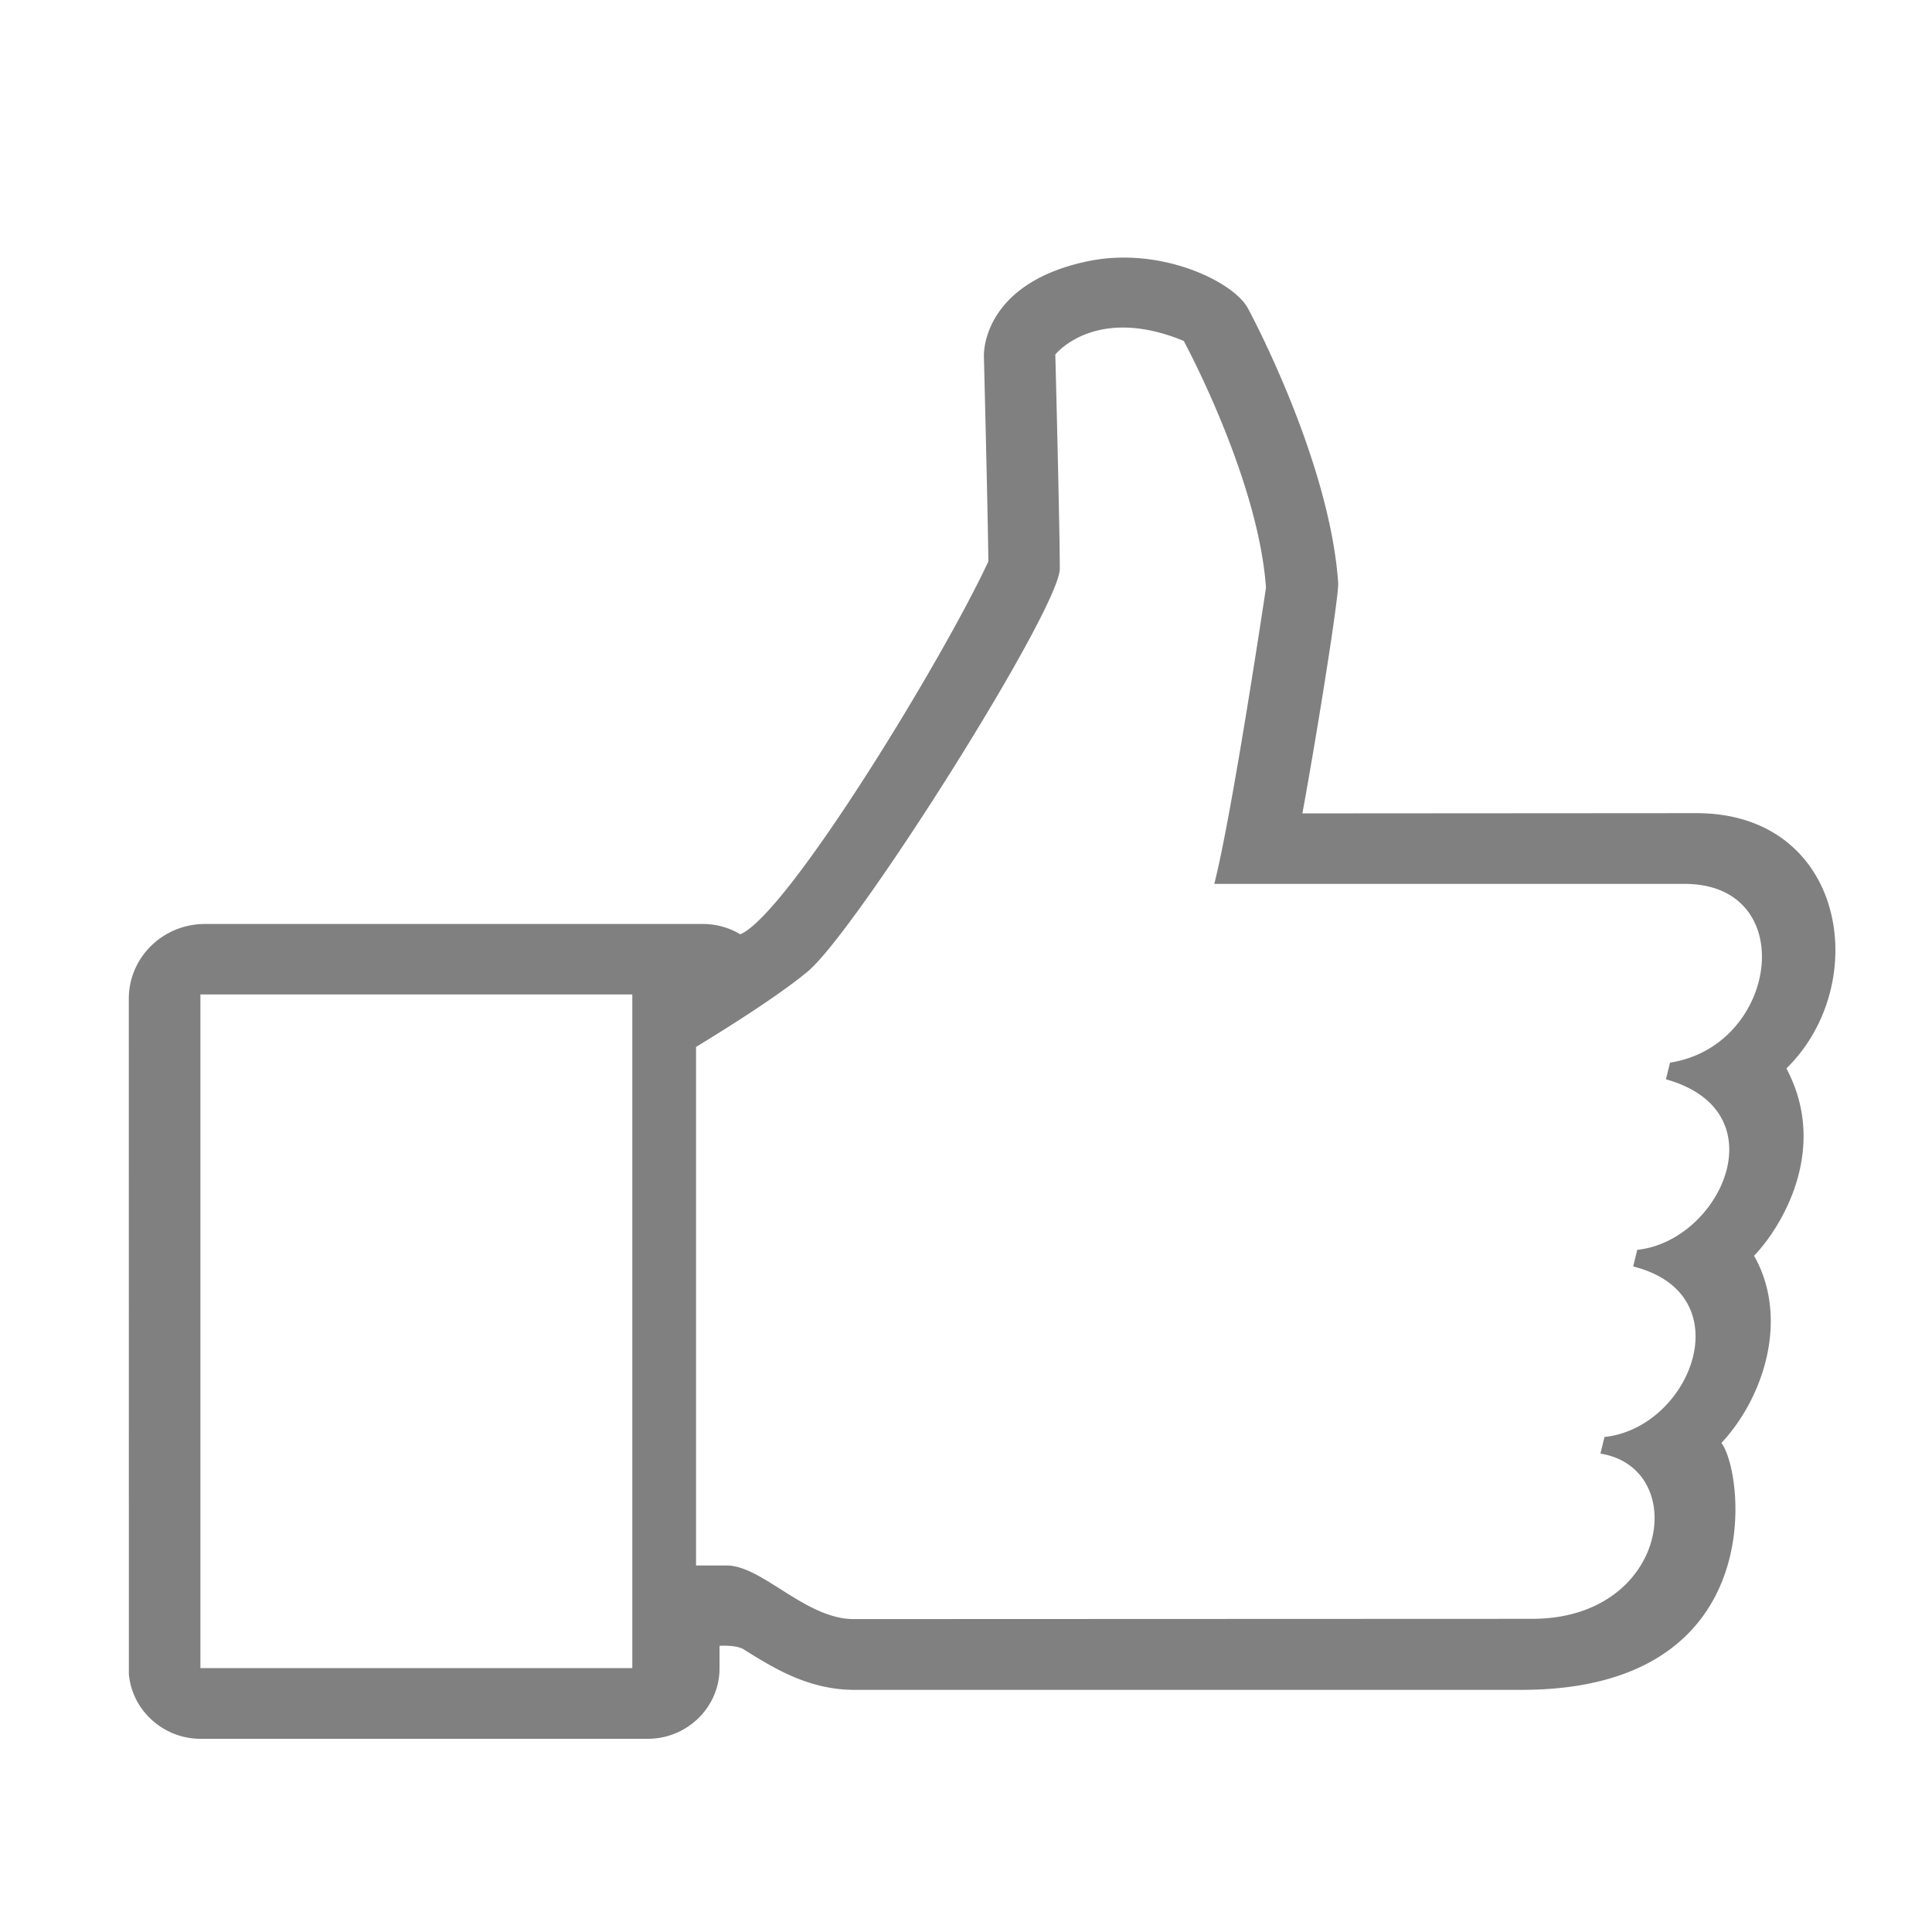
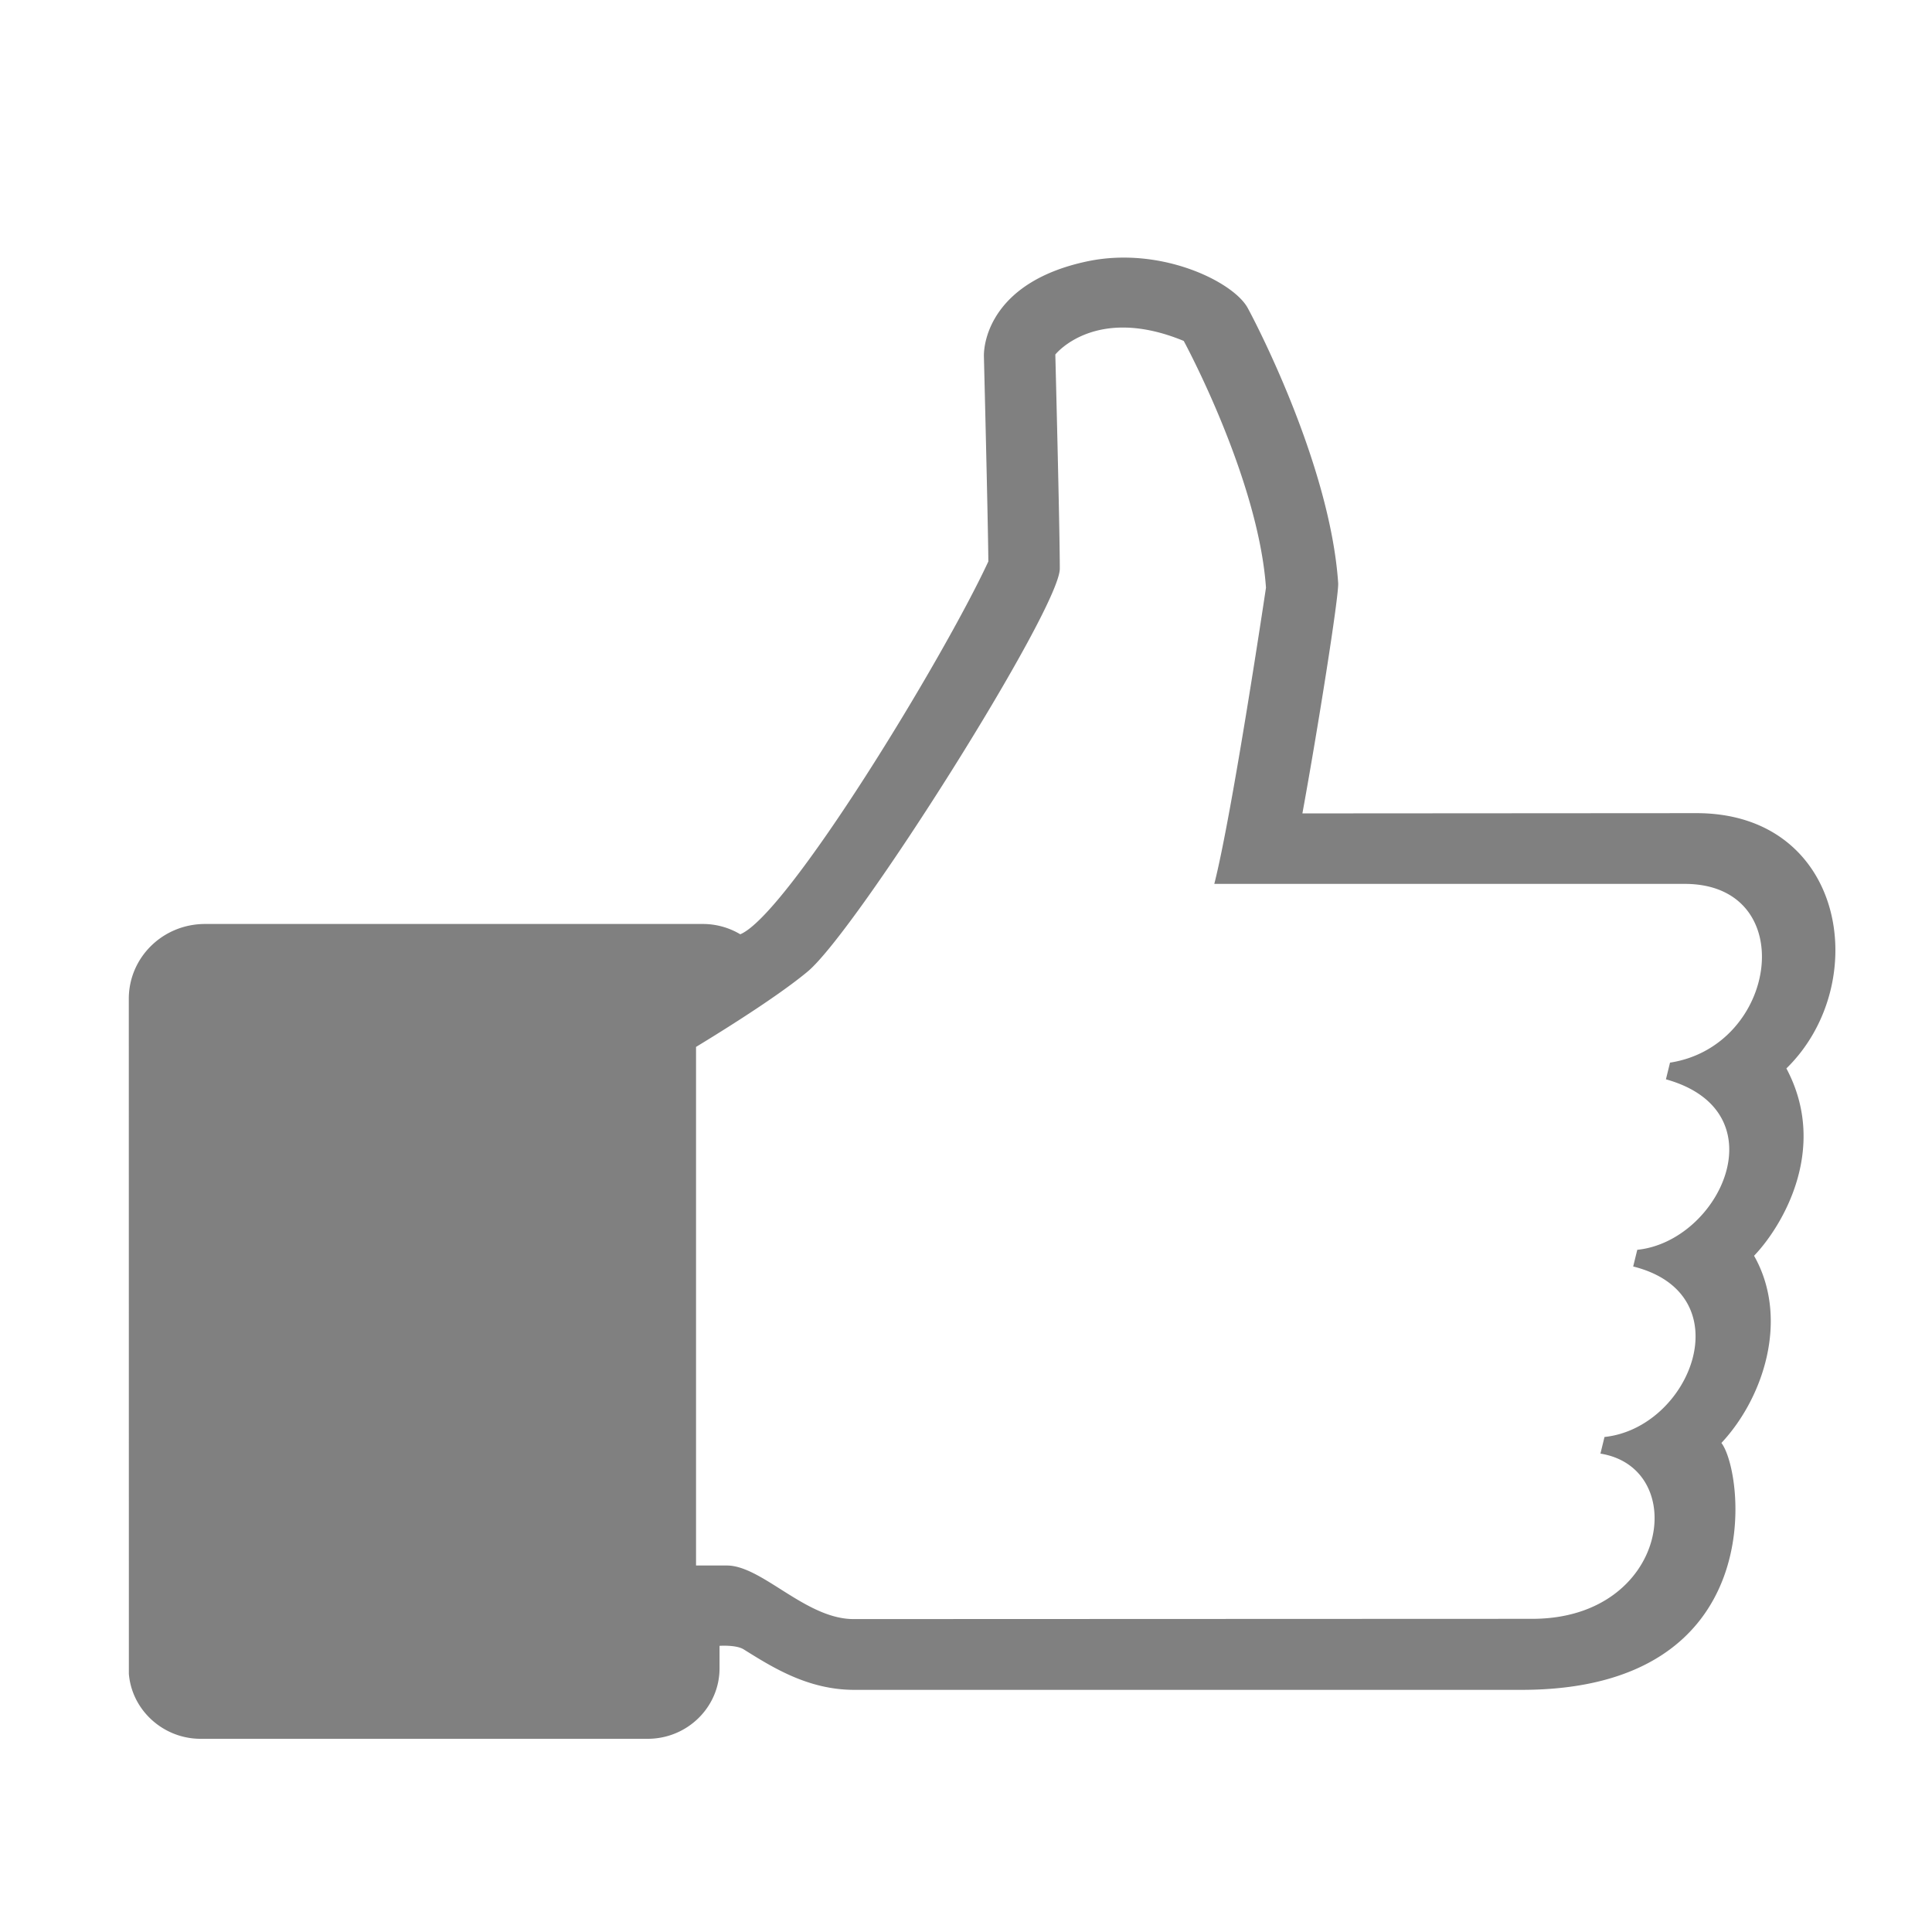
<svg xmlns="http://www.w3.org/2000/svg" width="60" height="60" viewBox="0 0 60 60">
-   <path fill="gray" fill-rule="nonzero" d="M55.478 33.181c2.685-2.623 1.856-7.928-2.795-7.928l-12.236.008c.465-2.542 1.138-6.757 1.111-7.155-.257-3.769-2.705-8.356-2.811-8.544-.447-.816-2.701-1.922-4.97-1.448-2.934.616-3.233 2.452-3.221 2.959 0 0 .126 5.023.138 6.363-1.402 3.023-6.238 10.966-7.704 11.579a2.267 2.267 0 0 0-1.162-.32H6.37C5.056 28.694 4 29.735 4 31.018l.002 20.964C4.094 53.113 5.072 54 6.228 54h13.886c1.231 0 2.232-.982 2.232-2.19v-.697s.516-.037.75.11c.893.557 1.996 1.257 3.435 1.257h20.721c7.747 0 6.916-6.748 6.208-7.668 1.31-1.398 2.118-3.865 1.014-5.813.848-.882 2.34-3.307 1.004-5.818zM19.637 51.805H6.224V30.883h13.413v20.922zm32.227-18.804l-.127.518c3.57.996 1.67 5.033-.89 5.295l-.127.518c3.423.854 1.79 5.011-.891 5.295l-.126.516c2.795.45 2.118 5.131-2.117 5.131l-21.076.008c-1.488 0-2.844-1.664-3.938-1.664h-.956V32.513c1.191-.724 2.655-1.664 3.468-2.342 1.537-1.287 7.829-11.263 7.829-12.511 0-1.249-.139-6.65-.139-6.65s1.233-1.56 3.988-.422c0 0 2.317 4.265 2.554 7.664 0 0-1.044 7.001-1.605 9.198h14.612c3.59.004 2.905 5.033-.46 5.551z" />
+   <path fill="gray" fill-rule="nonzero" d="M55.478 33.181c2.685-2.623 1.856-7.928-2.795-7.928l-12.236.008c.465-2.542 1.138-6.757 1.111-7.155-.257-3.769-2.705-8.356-2.811-8.544-.447-.816-2.701-1.922-4.97-1.448-2.934.616-3.233 2.452-3.221 2.959 0 0 .126 5.023.138 6.363-1.402 3.023-6.238 10.966-7.704 11.579a2.267 2.267 0 0 0-1.162-.32H6.37C5.056 28.694 4 29.735 4 31.018l.002 20.964C4.094 53.113 5.072 54 6.228 54h13.886c1.231 0 2.232-.982 2.232-2.19v-.697s.516-.037.75.11c.893.557 1.996 1.257 3.435 1.257h20.721c7.747 0 6.916-6.748 6.208-7.668 1.31-1.398 2.118-3.865 1.014-5.813.848-.882 2.34-3.307 1.004-5.818zM19.637 51.805H6.224h13.413v20.922zm32.227-18.804l-.127.518c3.57.996 1.67 5.033-.89 5.295l-.127.518c3.423.854 1.79 5.011-.891 5.295l-.126.516c2.795.45 2.118 5.131-2.117 5.131l-21.076.008c-1.488 0-2.844-1.664-3.938-1.664h-.956V32.513c1.191-.724 2.655-1.664 3.468-2.342 1.537-1.287 7.829-11.263 7.829-12.511 0-1.249-.139-6.65-.139-6.65s1.233-1.56 3.988-.422c0 0 2.317 4.265 2.554 7.664 0 0-1.044 7.001-1.605 9.198h14.612c3.59.004 2.905 5.033-.46 5.551z" />
</svg>